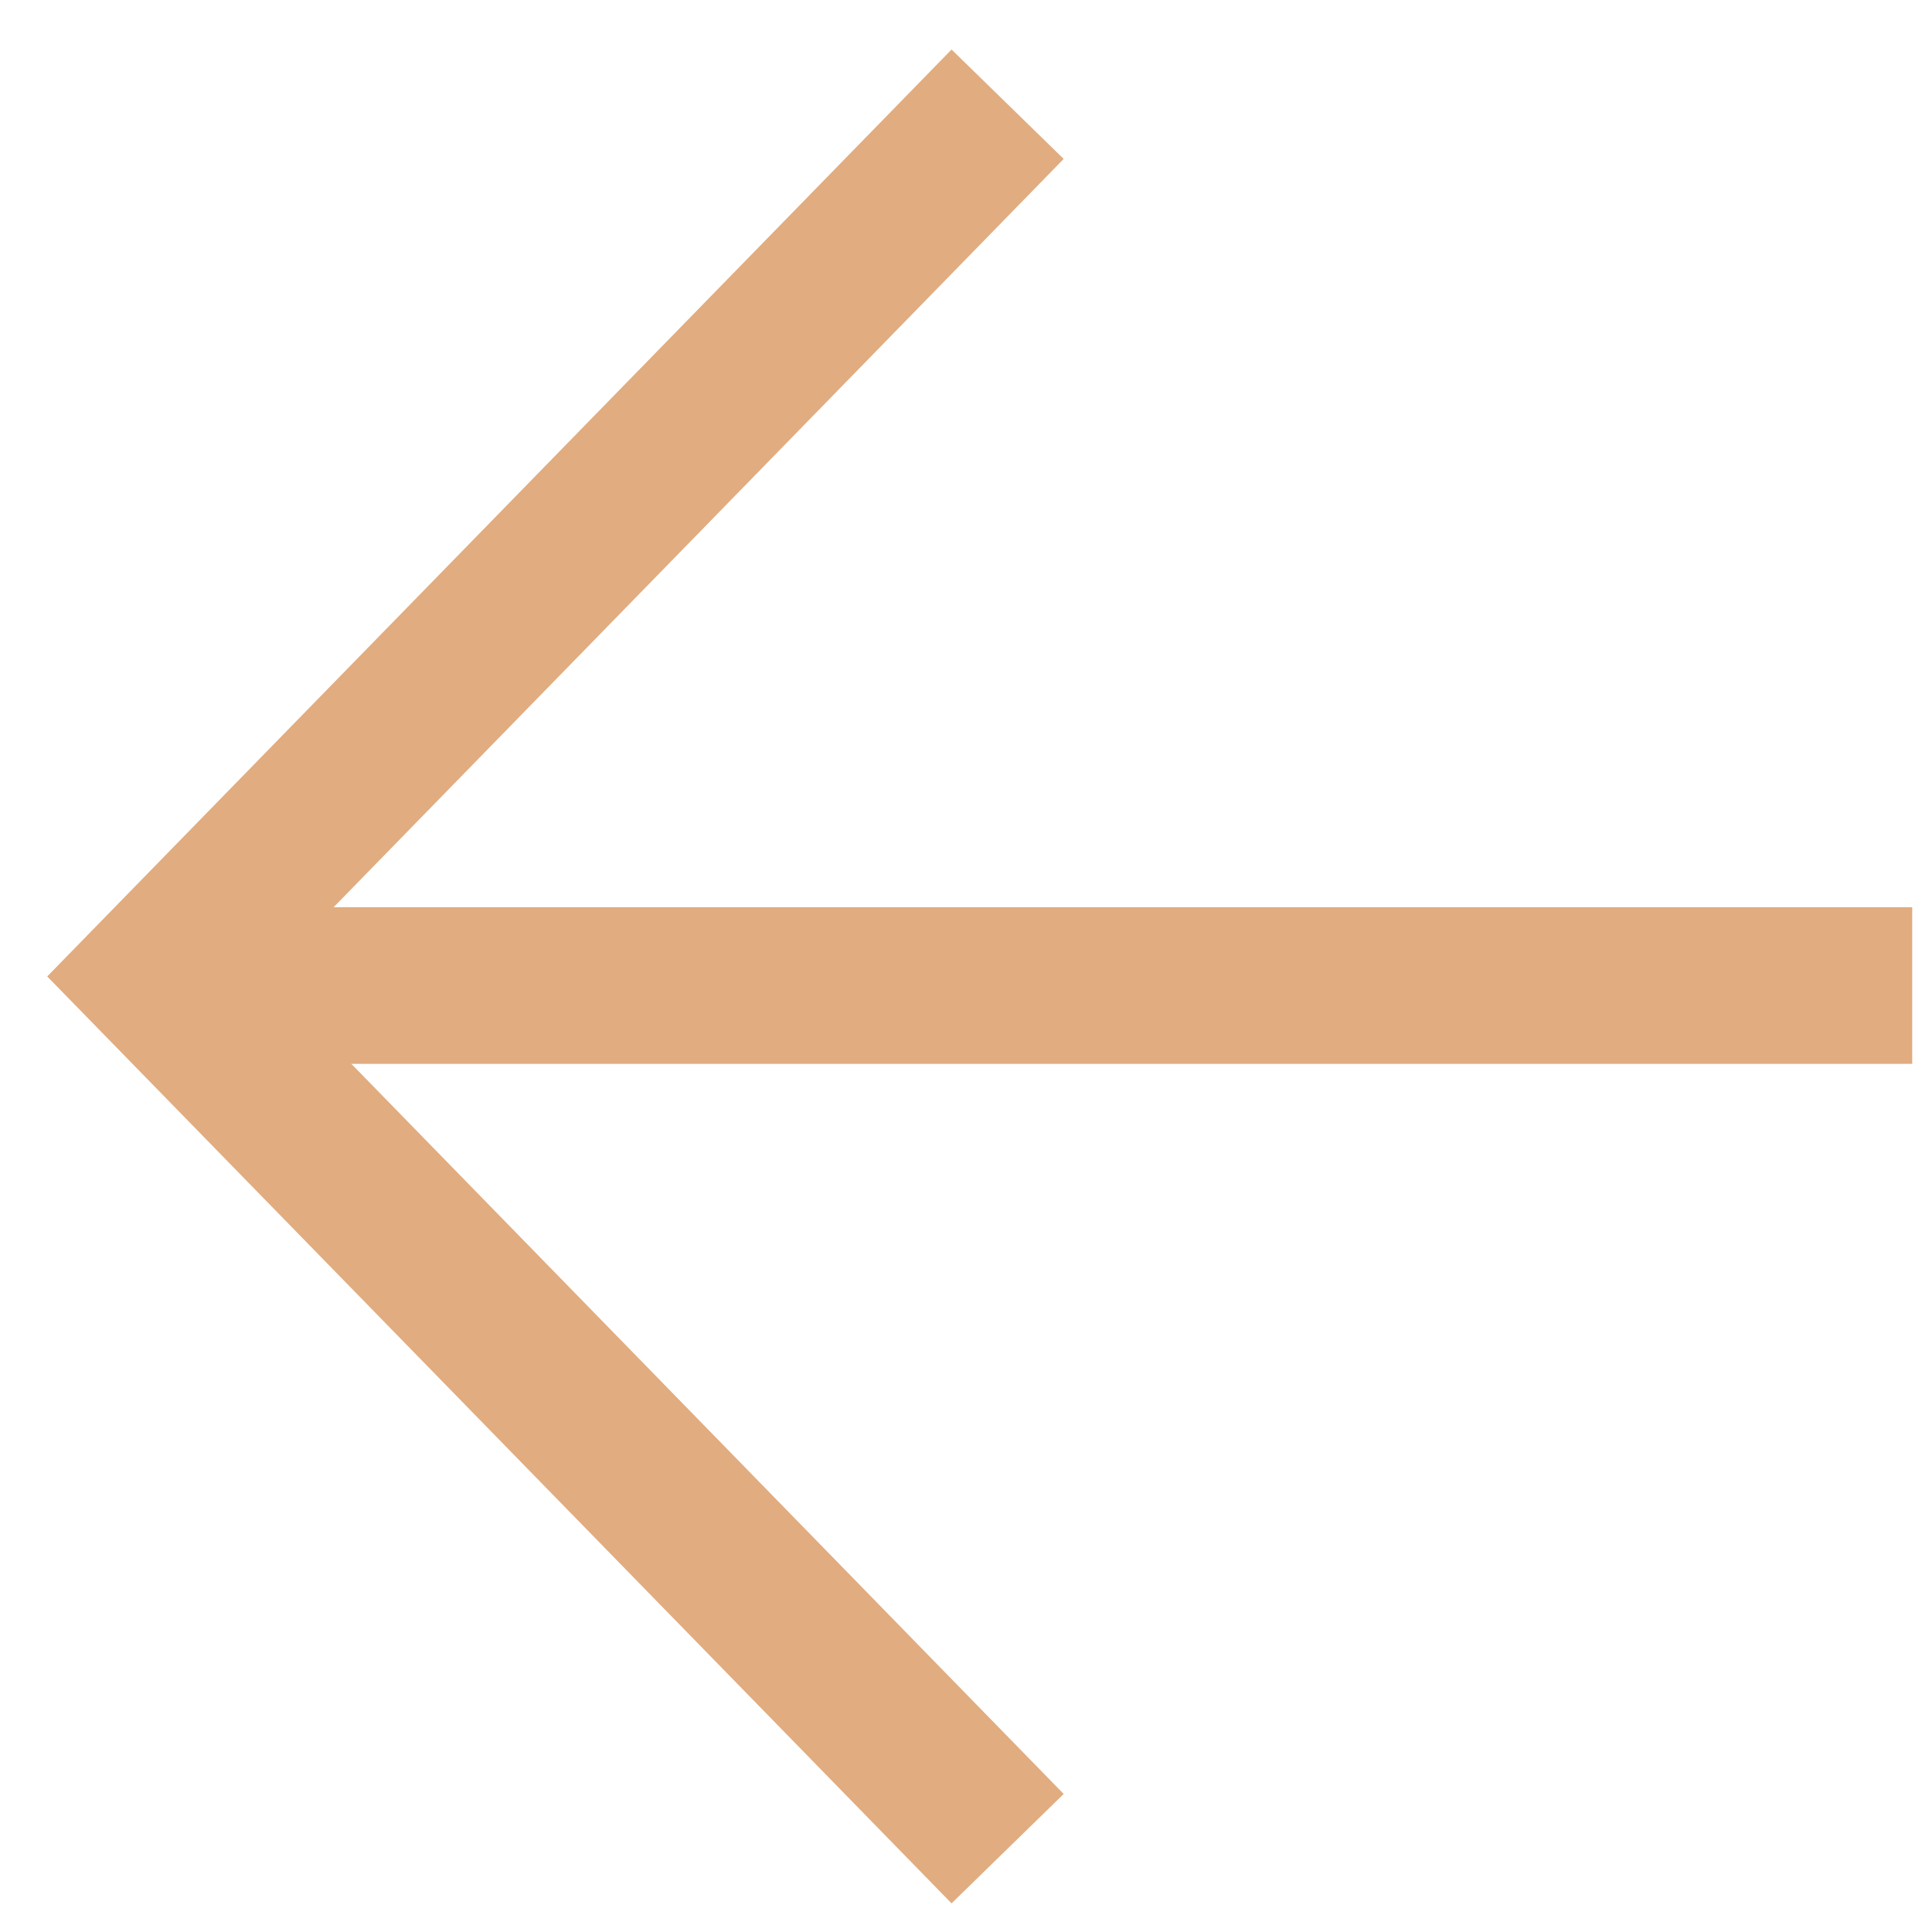
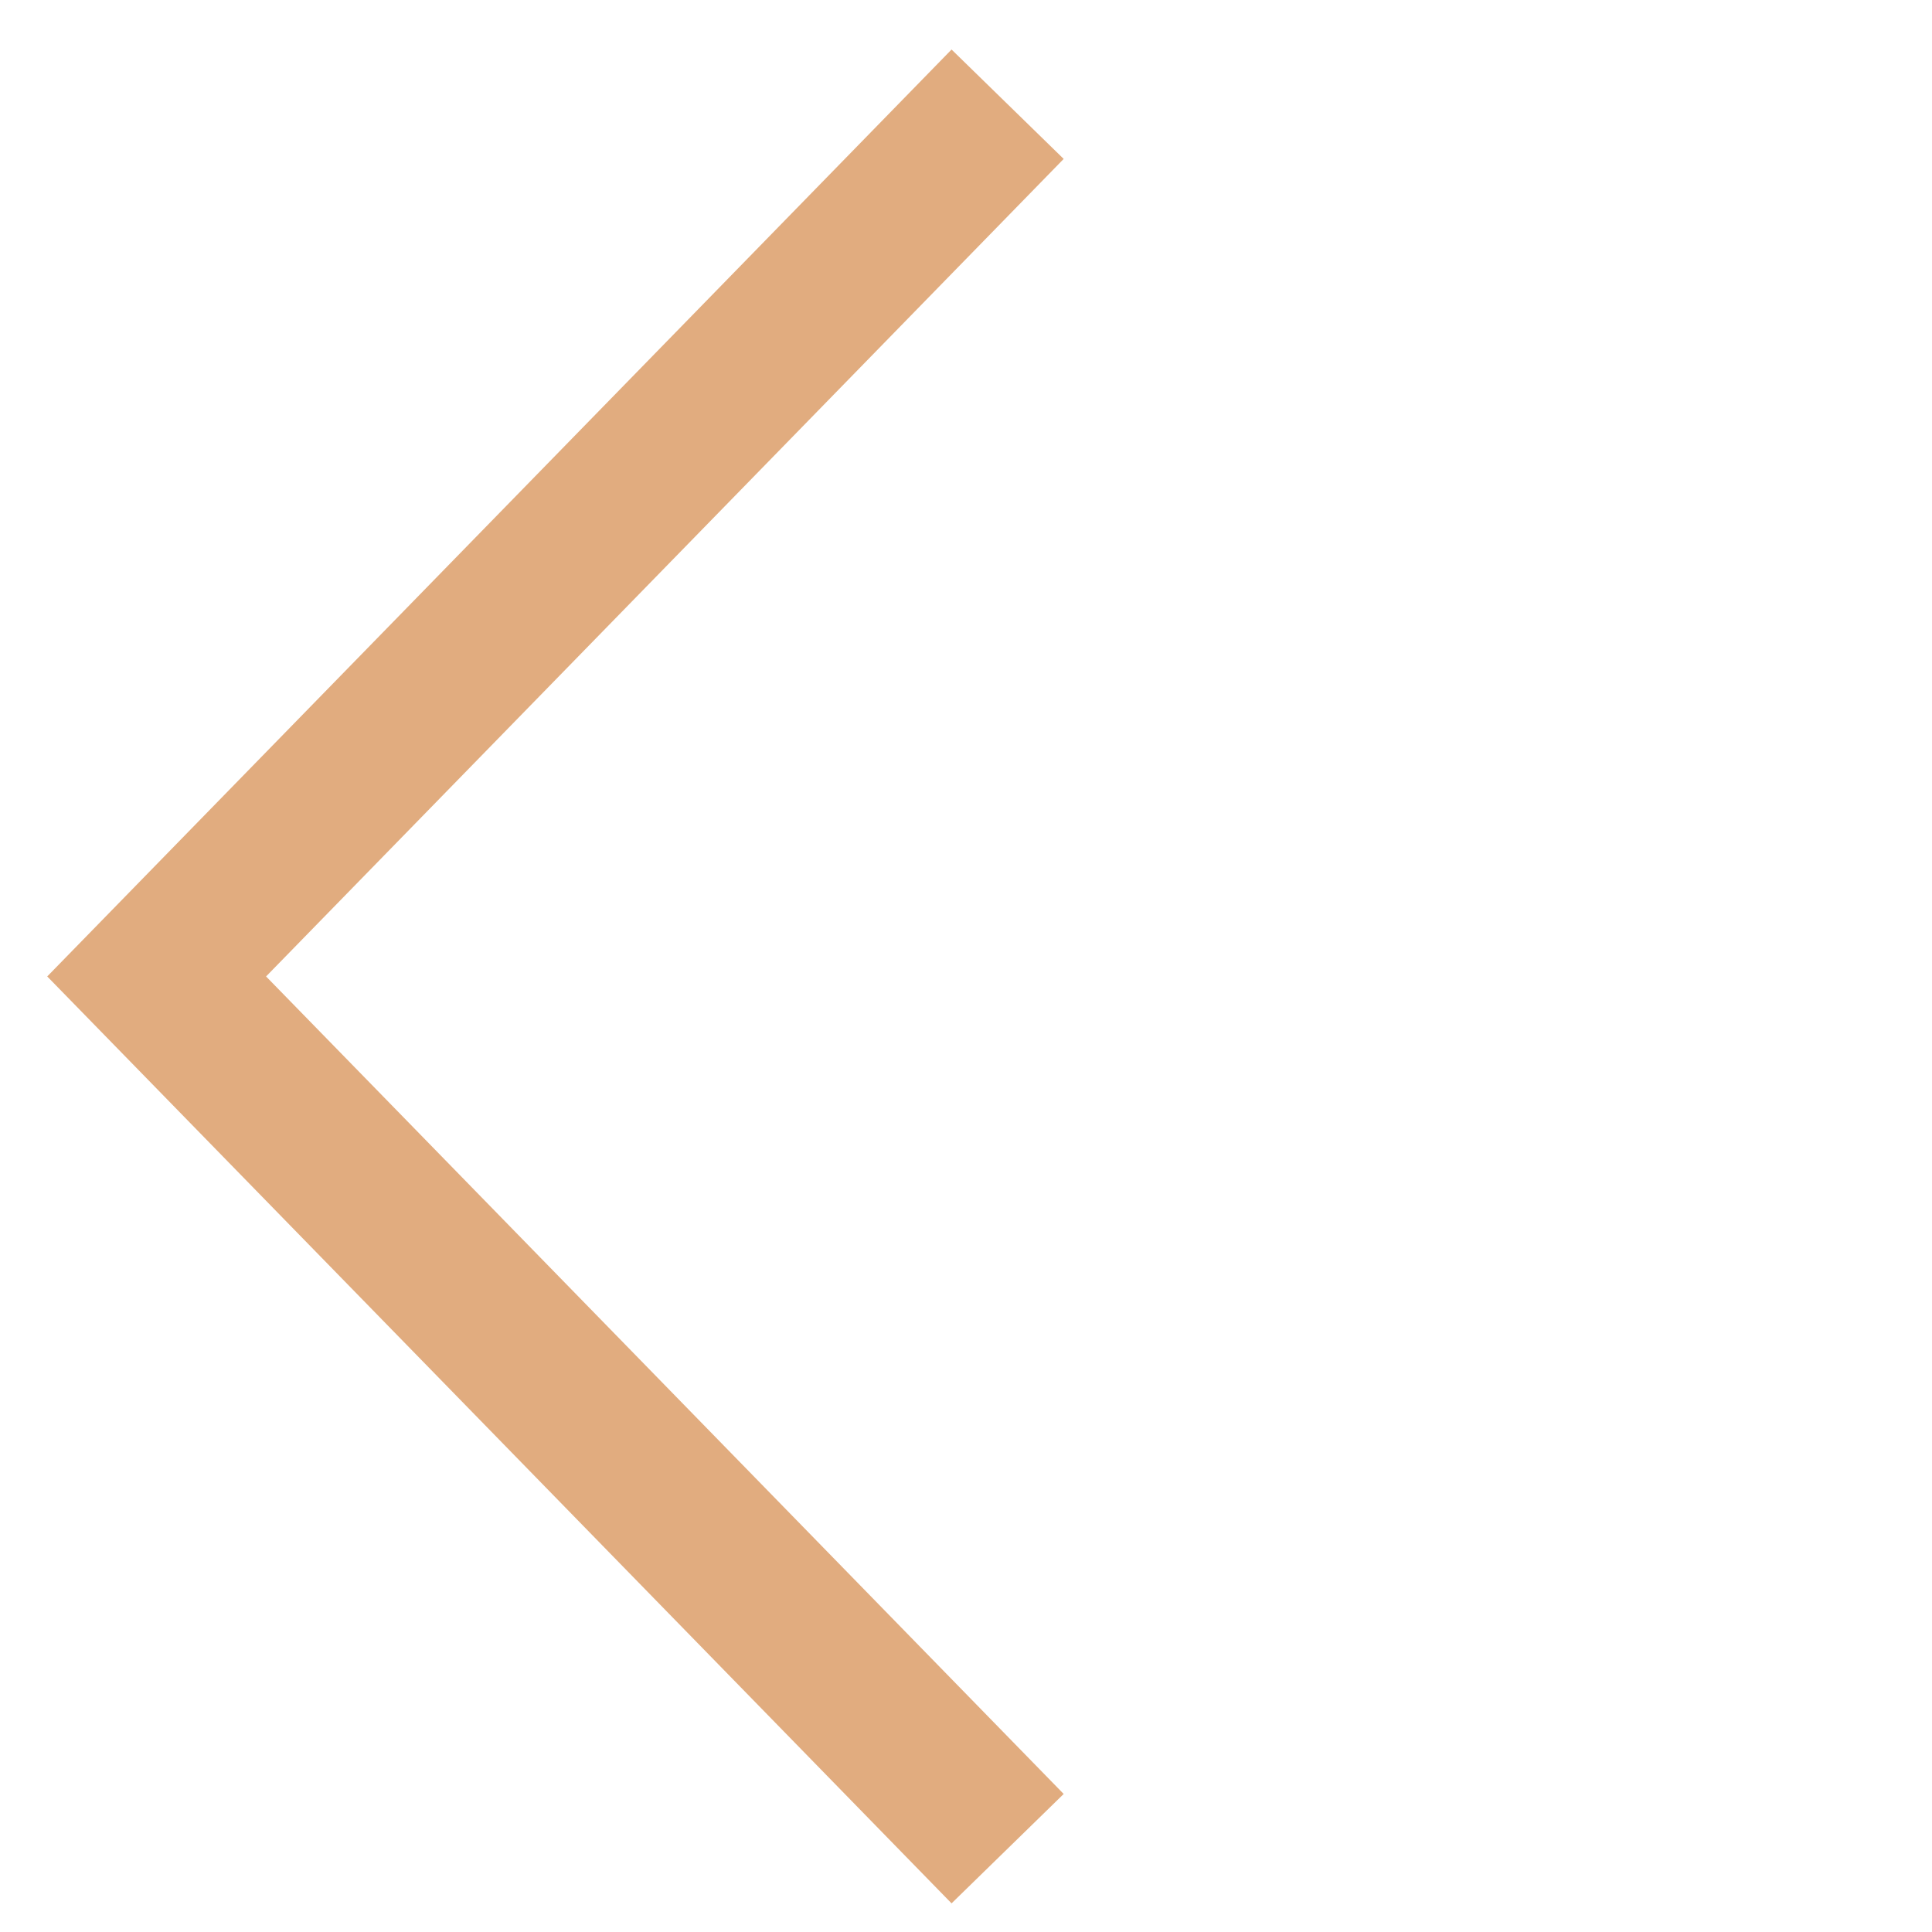
<svg xmlns="http://www.w3.org/2000/svg" width="37" height="37" viewBox="0 0 37 37" fill="none">
-   <path d="M4.474 18.874L36.621 18.874" stroke="#E1AC7F" stroke-width="3" />
  <path d="M19.297 1.996L3 18.7L19.297 35.404" stroke="#E1AC7F" stroke-width="3" />
</svg>